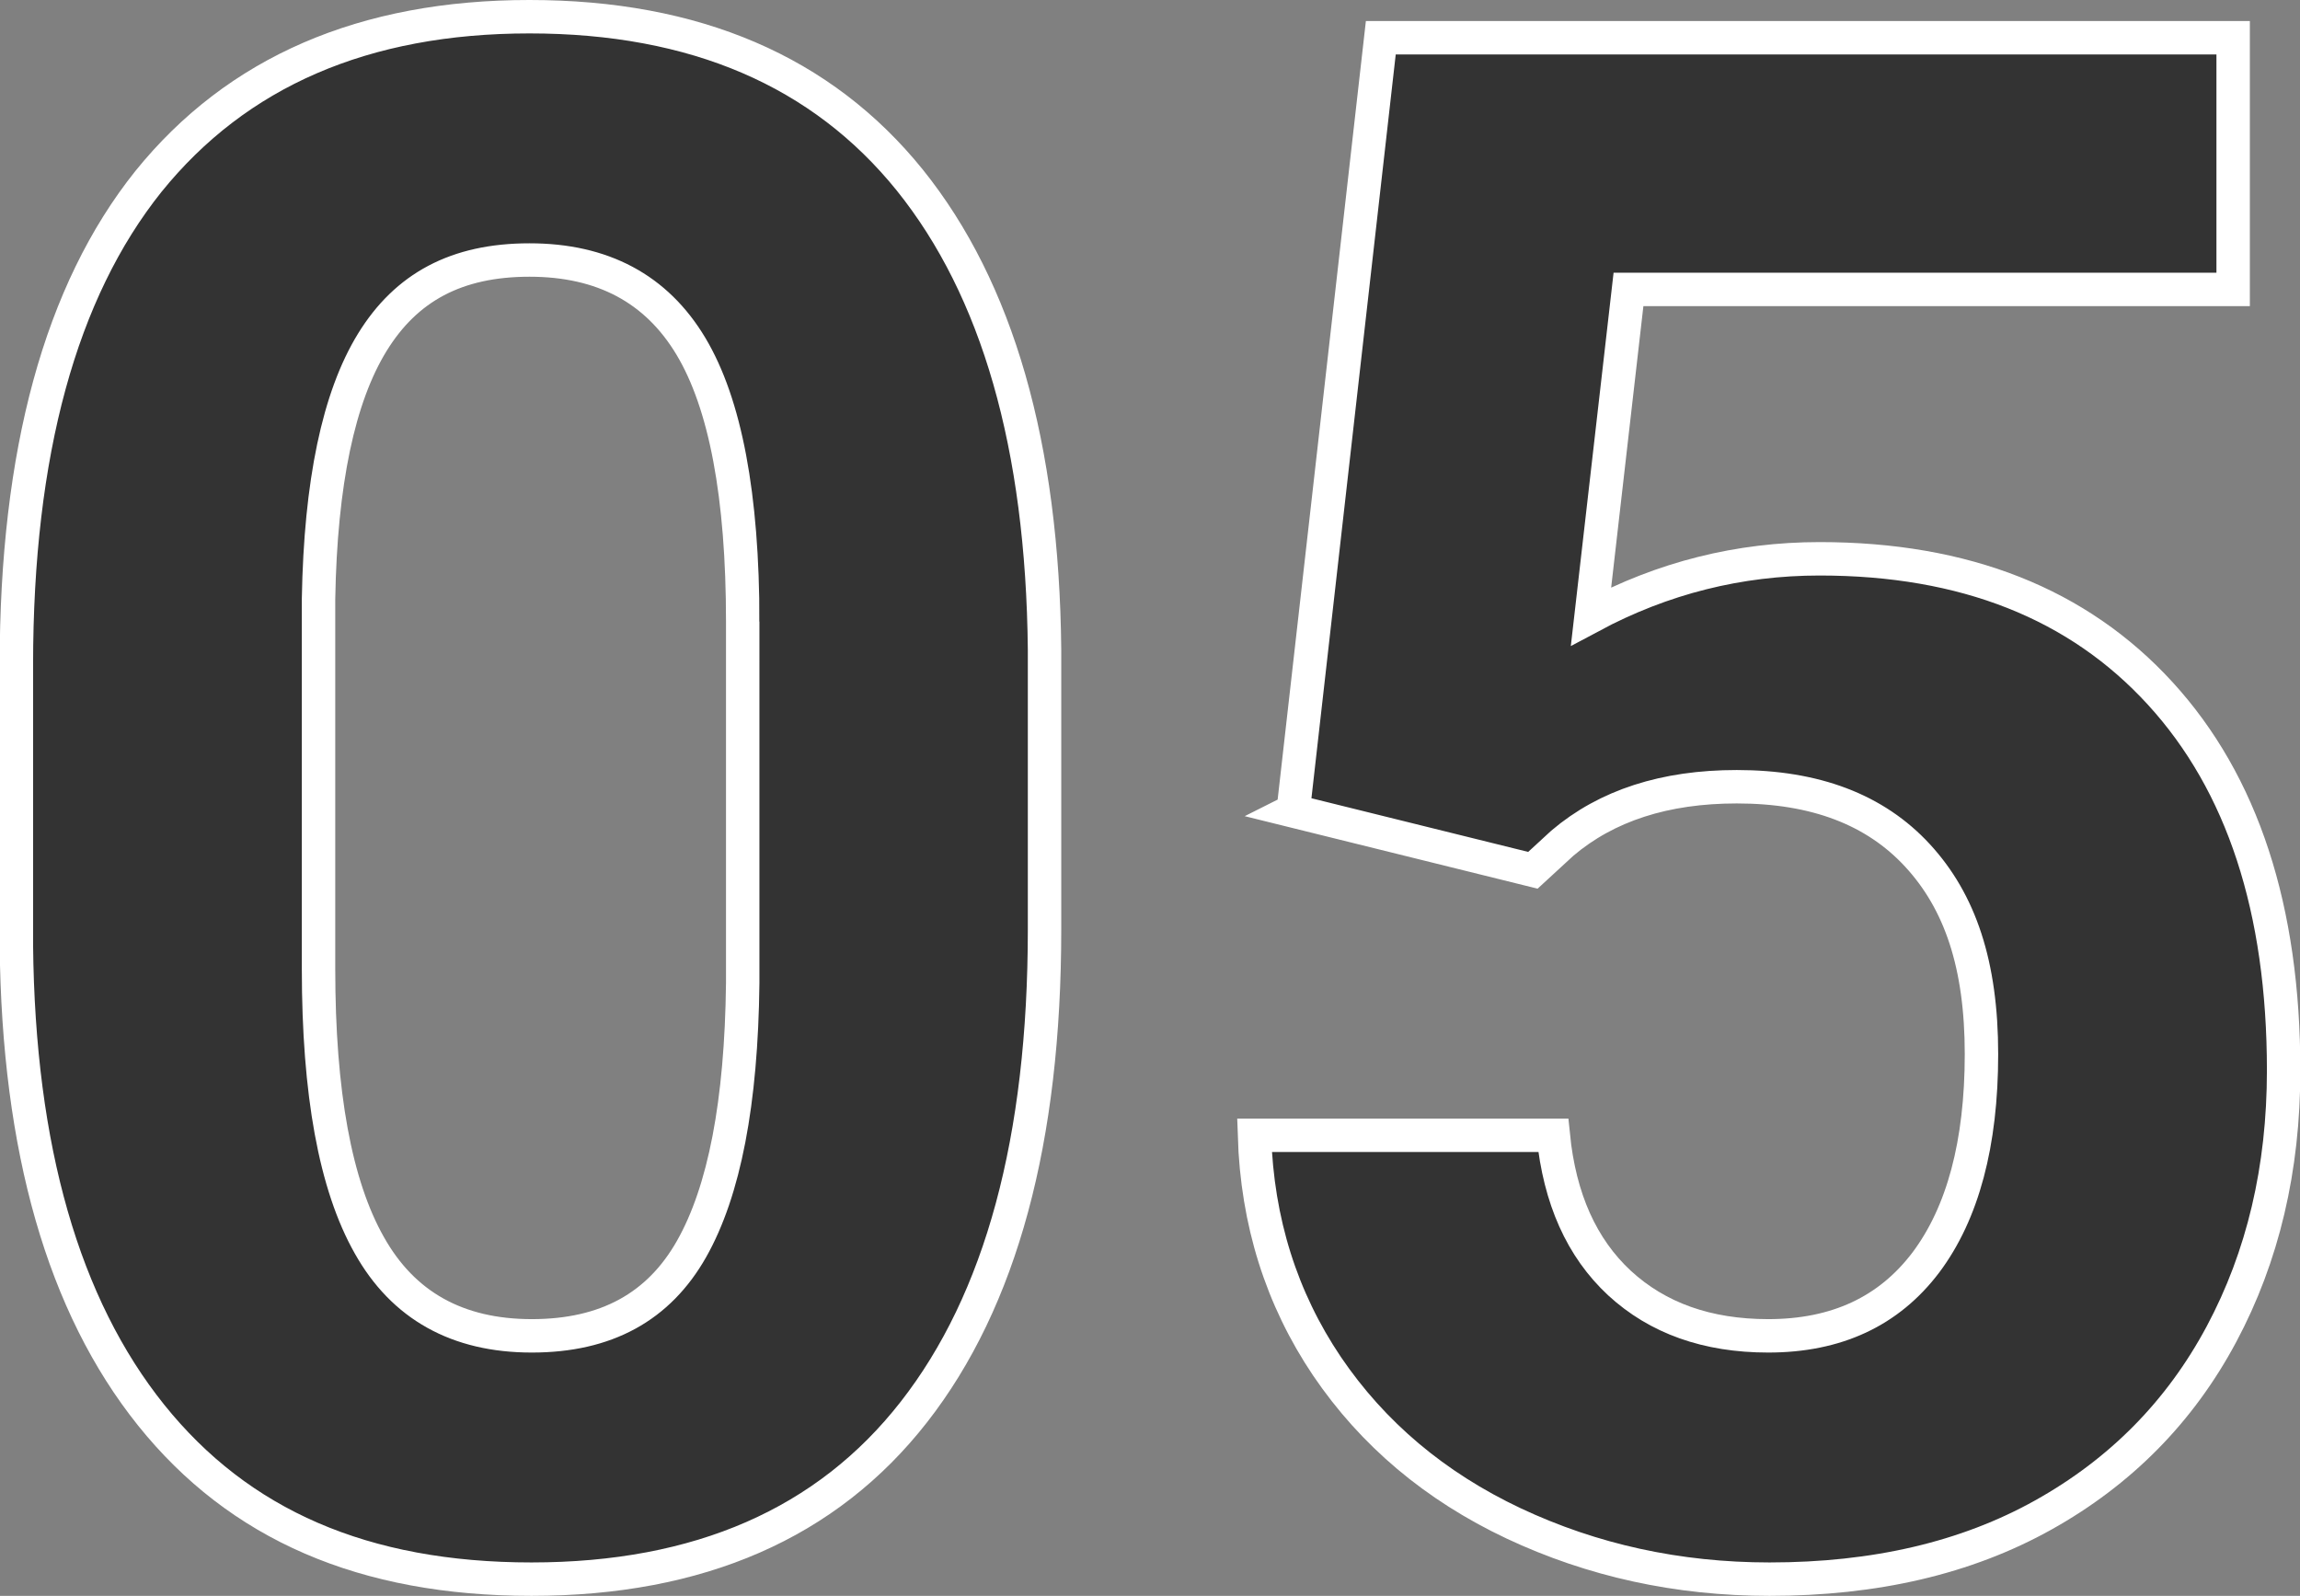
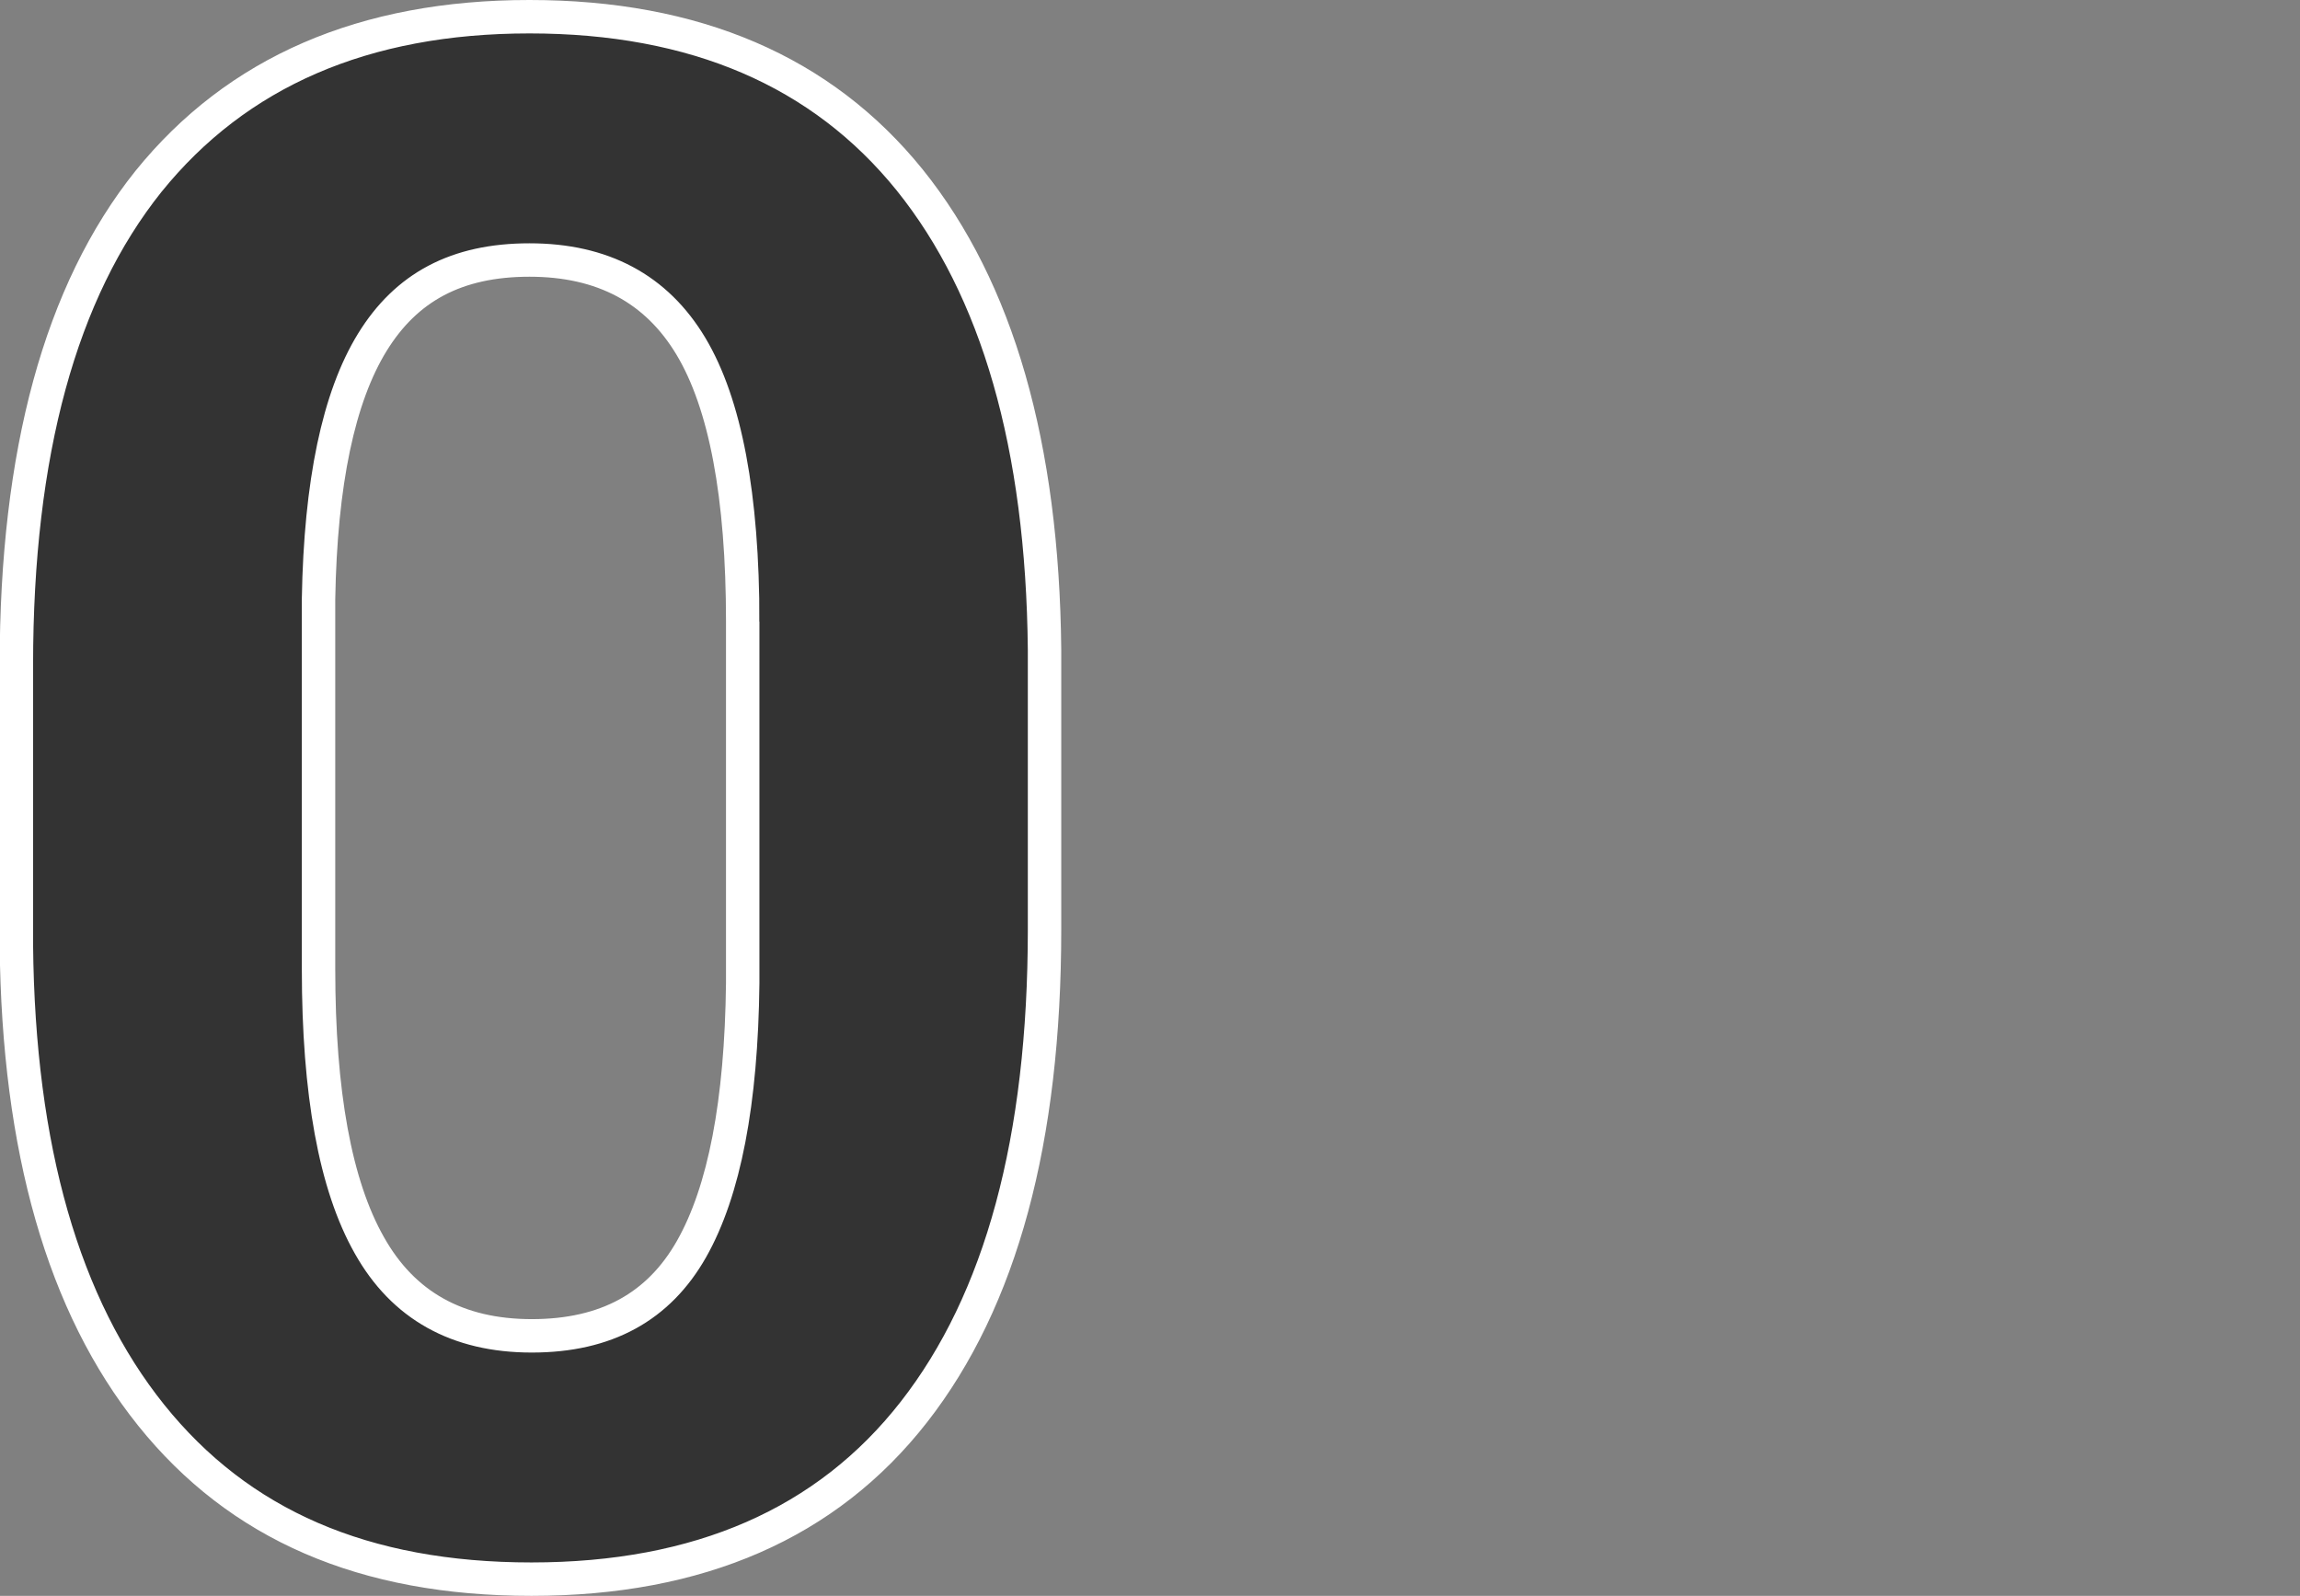
<svg xmlns="http://www.w3.org/2000/svg" id="_レイヤー_2" data-name="レイヤー 2" viewBox="0 0 68.81 47.75">
  <rect x="0" y="0" width="68.81" height="47.75" fill="#808080" stroke="none" />
  <defs>
    <style>
      .cls-1 {
        fill: #333;
        stroke: #fff;
        stroke-miterlimit: 10;
      }
    </style>
  </defs>
  <g id="_レイヤー_1-2" data-name="レイヤー 1">
    <g>
      <path class="cls-1" d="M31.25,27.81c0,6.29-1.3,11.1-3.91,14.44-2.6,3.33-6.42,5-11.44,5s-8.75-1.63-11.38-4.91c-2.62-3.27-3.97-7.96-4.03-14.06v-8.38c0-6.35,1.32-11.18,3.95-14.47C7.09,2.15,10.89.5,15.84.5s8.75,1.63,11.38,4.89c2.62,3.26,3.97,7.94,4.03,14.05v8.38ZM22.22,18.6c0-3.77-.52-6.52-1.55-8.24-1.03-1.72-2.64-2.58-4.83-2.58s-3.69.82-4.7,2.46c-1.01,1.64-1.55,4.2-1.61,7.68v11.07c0,3.71.5,6.47,1.52,8.27,1.01,1.8,2.63,2.71,4.86,2.71s3.8-.87,4.78-2.6c.98-1.73,1.49-4.38,1.53-7.95v-10.82Z" />
-       <path class="cls-1" d="M38.69,24.25l2.62-23.12h25.5v7.53h-18.09l-1.12,9.78c2.15-1.15,4.43-1.72,6.84-1.72,4.33,0,7.73,1.34,10.19,4.03,2.46,2.69,3.69,6.45,3.69,11.28,0,2.94-.62,5.57-1.86,7.89-1.24,2.32-3.02,4.12-5.33,5.41s-5.04,1.92-8.19,1.92c-2.75,0-5.3-.56-7.66-1.67-2.35-1.11-4.21-2.68-5.58-4.7-1.36-2.02-2.09-4.32-2.17-6.91h8.94c.19,1.9.85,3.37,1.98,4.42,1.14,1.05,2.62,1.58,4.45,1.58,2.04,0,3.61-.73,4.72-2.2,1.1-1.47,1.66-3.55,1.66-6.23s-.64-4.56-1.91-5.94c-1.27-1.38-3.07-2.06-5.41-2.06-2.15,0-3.89.56-5.22,1.69l-.88.81-7.19-1.78Z" />
    </g>
  </g>
</svg>